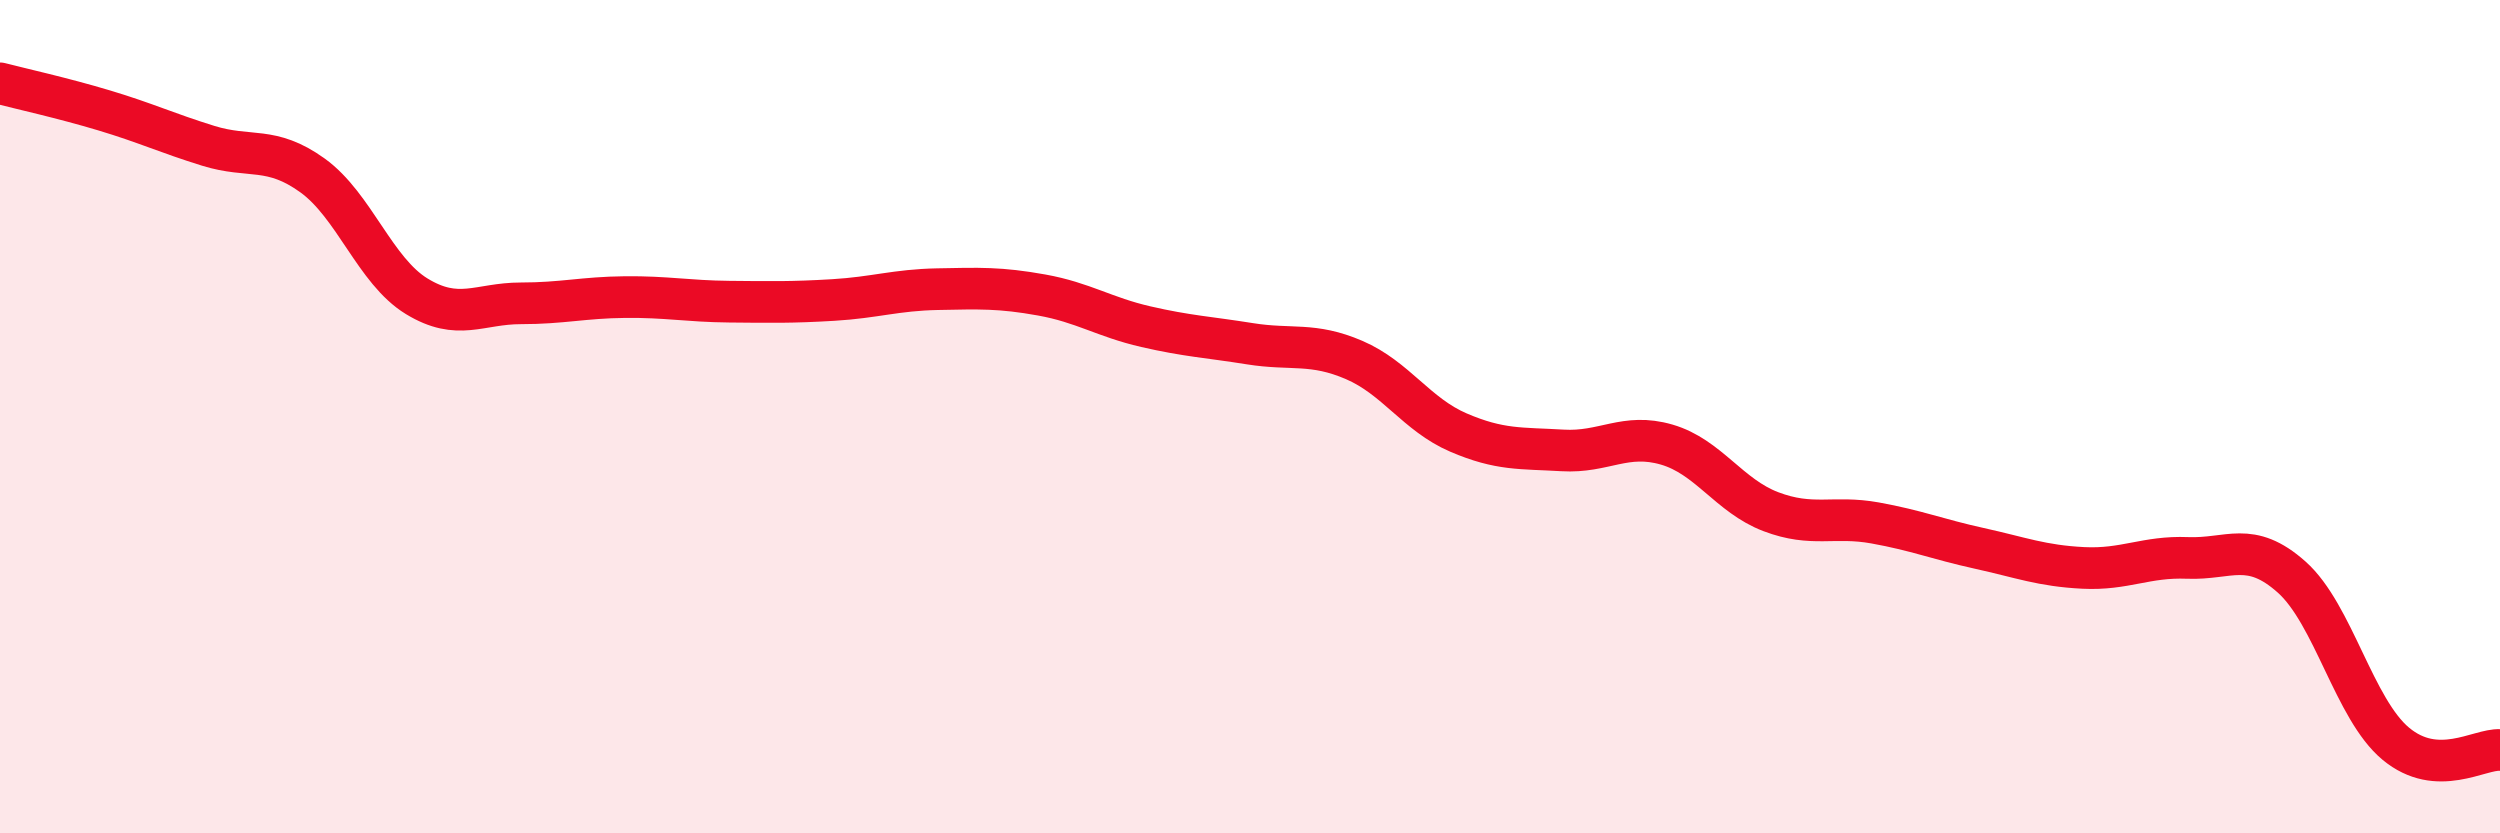
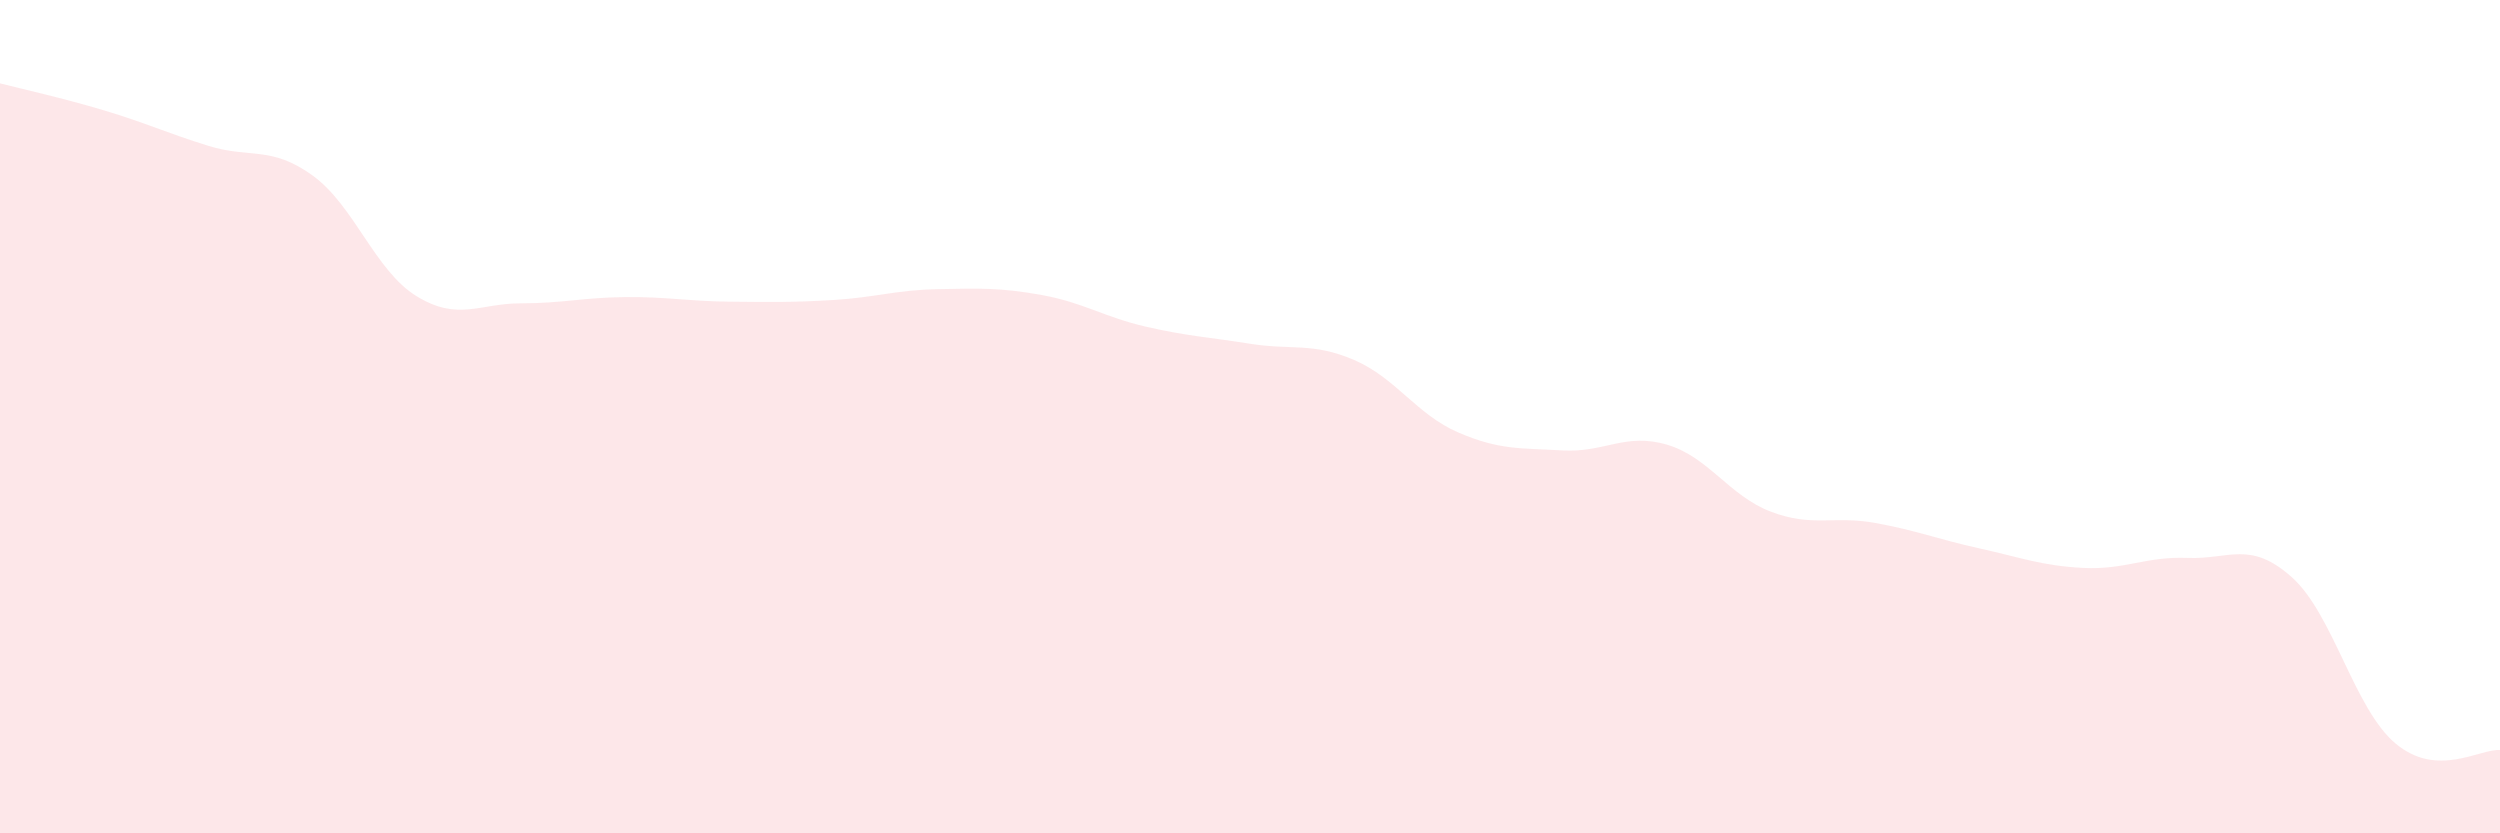
<svg xmlns="http://www.w3.org/2000/svg" width="60" height="20" viewBox="0 0 60 20">
  <path d="M 0,2 C 0.5,2.13 1.5,2.35 2.5,2.65 C 3.5,2.95 4,3.19 5,3.5 C 6,3.81 6.5,3.49 7.5,4.21 C 8.5,4.93 9,6.5 10,7.11 C 11,7.72 11.5,7.28 12.5,7.28 C 13.5,7.28 14,7.14 15,7.13 C 16,7.12 16.5,7.23 17.5,7.24 C 18.5,7.25 19,7.26 20,7.2 C 21,7.14 21.5,6.96 22.5,6.94 C 23.5,6.92 24,6.9 25,7.08 C 26,7.26 26.5,7.61 27.5,7.84 C 28.5,8.07 29,8.09 30,8.25 C 31,8.41 31.5,8.21 32.5,8.64 C 33.5,9.07 34,9.95 35,10.38 C 36,10.81 36.5,10.75 37.5,10.81 C 38.5,10.87 39,10.38 40,10.67 C 41,10.96 41.5,11.9 42.5,12.28 C 43.5,12.66 44,12.37 45,12.55 C 46,12.73 46.5,12.94 47.5,13.16 C 48.5,13.38 49,13.58 50,13.63 C 51,13.68 51.5,13.35 52.5,13.39 C 53.5,13.43 54,12.96 55,13.85 C 56,14.74 56.5,17.02 57.5,17.85 C 58.5,18.68 59.5,17.97 60,18L60 20L0 20Z" fill="#EB0A25" opacity="0.1" stroke-linecap="round" stroke-linejoin="round" />
-   <path d="M 0,2 C 0.5,2.13 1.5,2.35 2.5,2.65 C 3.5,2.95 4,3.19 5,3.5 C 6,3.81 6.5,3.49 7.5,4.21 C 8.5,4.93 9,6.5 10,7.11 C 11,7.72 11.5,7.28 12.5,7.28 C 13.5,7.28 14,7.14 15,7.13 C 16,7.12 16.5,7.23 17.5,7.24 C 18.5,7.25 19,7.26 20,7.2 C 21,7.14 21.5,6.96 22.5,6.94 C 23.5,6.92 24,6.9 25,7.08 C 26,7.26 26.5,7.61 27.5,7.84 C 28.5,8.07 29,8.09 30,8.25 C 31,8.41 31.5,8.21 32.5,8.64 C 33.5,9.07 34,9.95 35,10.38 C 36,10.81 36.5,10.75 37.5,10.81 C 38.5,10.87 39,10.38 40,10.67 C 41,10.96 41.5,11.9 42.5,12.28 C 43.5,12.66 44,12.37 45,12.55 C 46,12.73 46.5,12.94 47.5,13.16 C 48.5,13.38 49,13.58 50,13.63 C 51,13.68 51.5,13.35 52.5,13.39 C 53.5,13.43 54,12.96 55,13.85 C 56,14.74 56.5,17.02 57.5,17.85 C 58.5,18.68 59.5,17.97 60,18" stroke="#EB0A25" stroke-width="1" fill="none" stroke-linecap="round" stroke-linejoin="round" />
</svg>